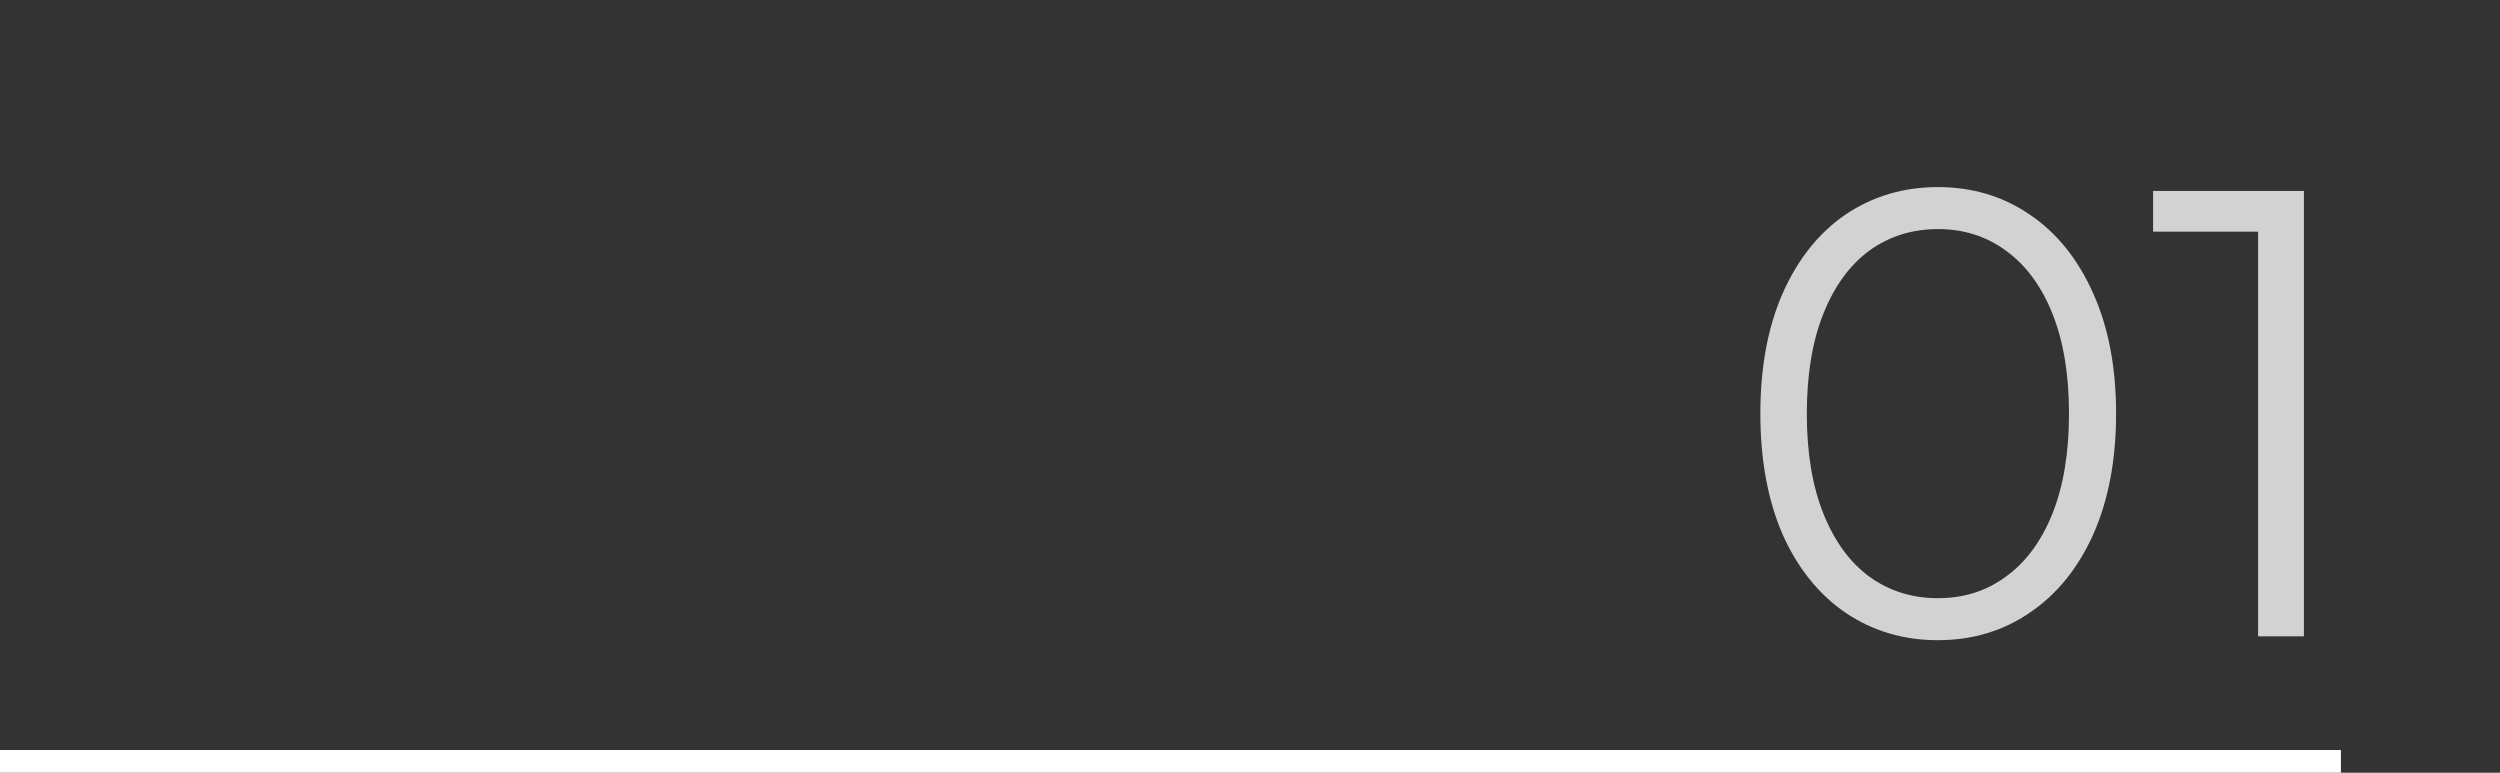
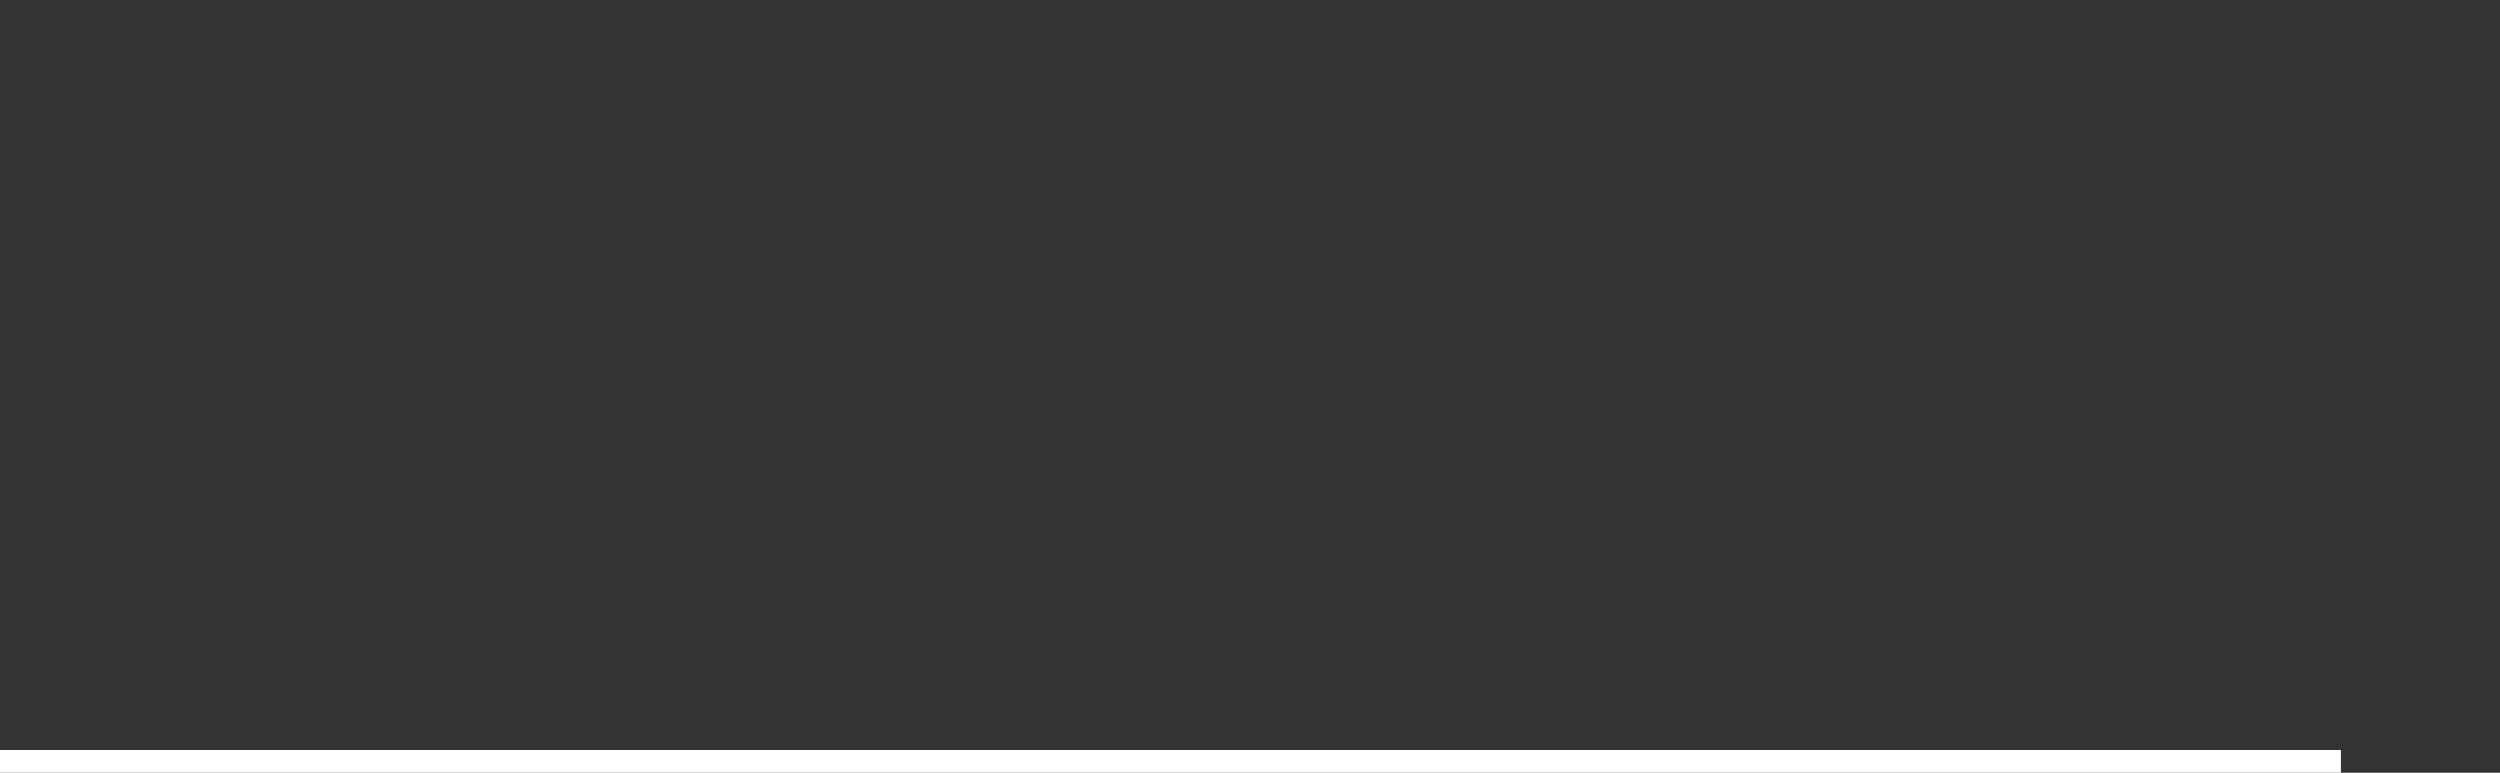
<svg xmlns="http://www.w3.org/2000/svg" width="110" height="34" viewBox="0 0 110 34" fill="none">
  <rect x="0" y="0" width="110" height="34" fill="#333333" stroke="none" />
  <line y1="33.5" x2="103" y2="33.5" stroke="white" />
-   <path d="M85.268 28.168C83.756 28.168 82.403 27.767 81.208 26.964C80.032 26.161 79.108 25.013 78.436 23.52C77.783 22.008 77.456 20.235 77.456 18.2C77.456 16.165 77.783 14.401 78.436 12.908C79.108 11.396 80.032 10.239 81.208 9.436C82.403 8.633 83.756 8.232 85.268 8.232C86.78 8.232 88.124 8.633 89.3 9.436C90.495 10.239 91.428 11.396 92.1 12.908C92.772 14.401 93.108 16.165 93.108 18.2C93.108 20.235 92.772 22.008 92.1 23.52C91.428 25.013 90.495 26.161 89.3 26.964C88.124 27.767 86.78 28.168 85.268 28.168ZM85.268 26.32C86.407 26.32 87.405 26.003 88.264 25.368C89.141 24.733 89.823 23.809 90.308 22.596C90.793 21.383 91.036 19.917 91.036 18.2C91.036 16.483 90.793 15.017 90.308 13.804C89.823 12.591 89.141 11.667 88.264 11.032C87.405 10.397 86.407 10.08 85.268 10.08C84.129 10.08 83.121 10.397 82.244 11.032C81.385 11.667 80.713 12.591 80.228 13.804C79.743 15.017 79.5 16.483 79.5 18.2C79.5 19.917 79.743 21.383 80.228 22.596C80.713 23.809 81.385 24.733 82.244 25.368C83.121 26.003 84.129 26.32 85.268 26.32ZM101.372 8.4V28H99.356V10.192H94.736V8.4H101.372Z" fill="#D2D2D2" />
</svg>